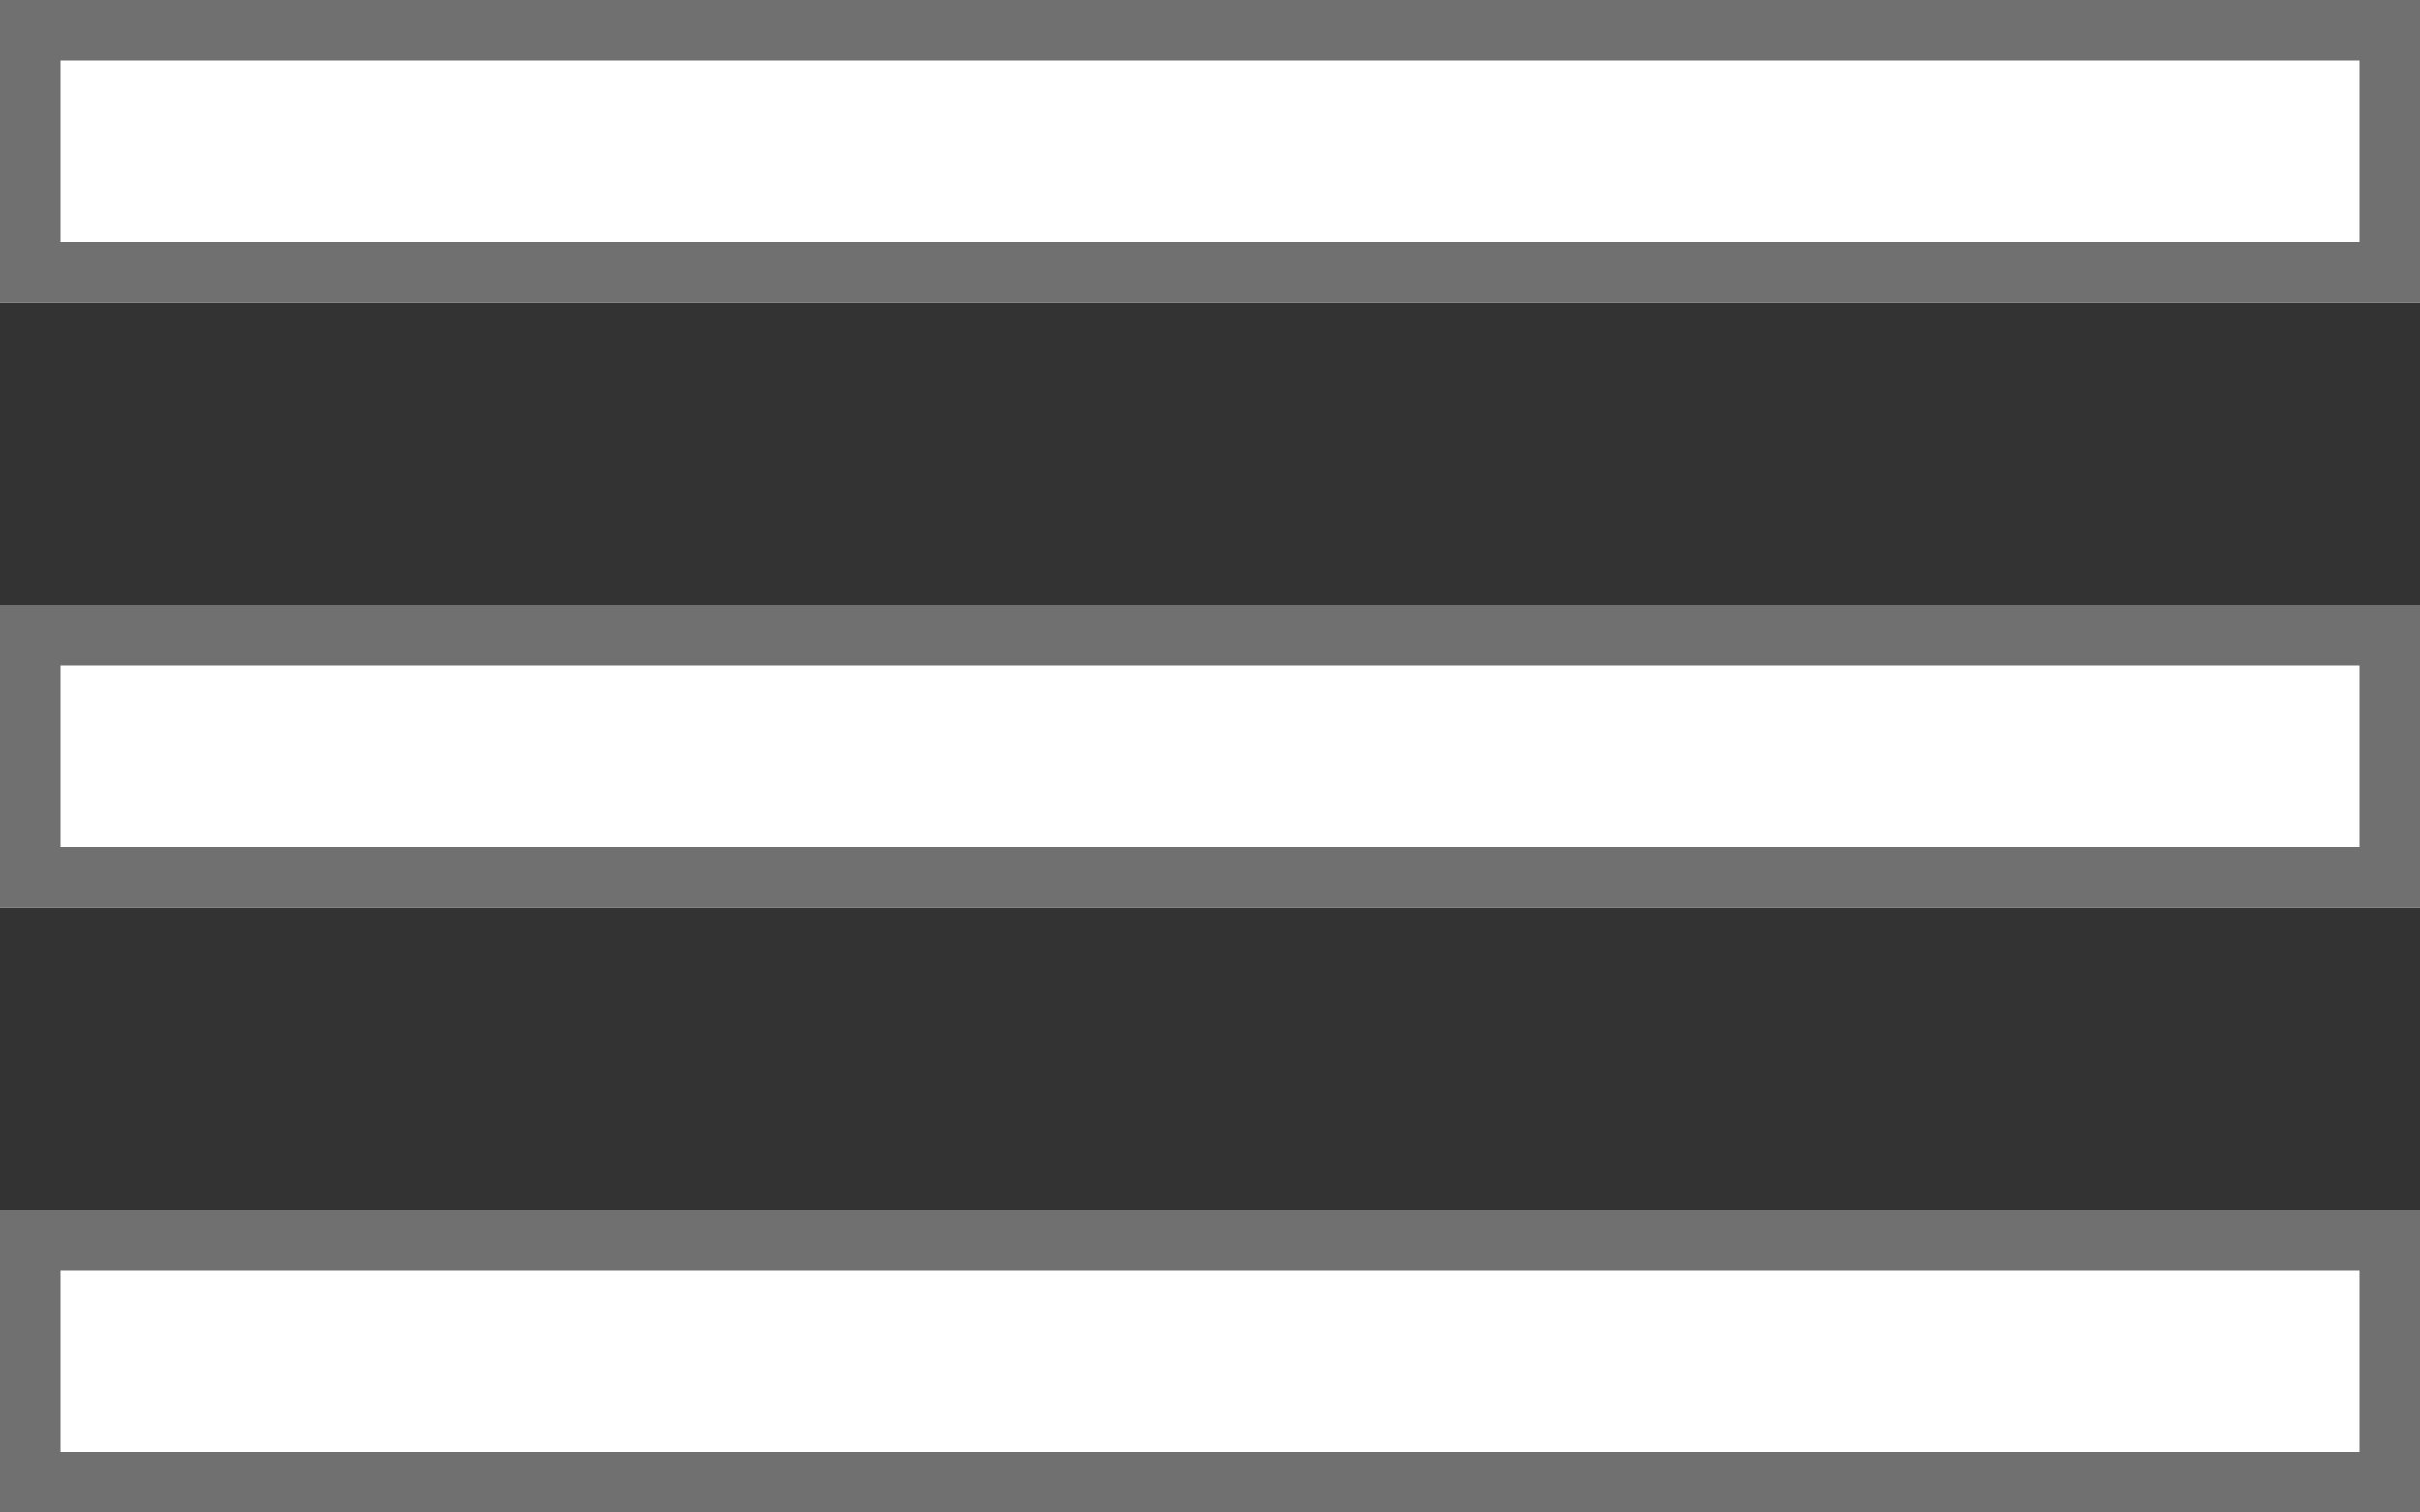
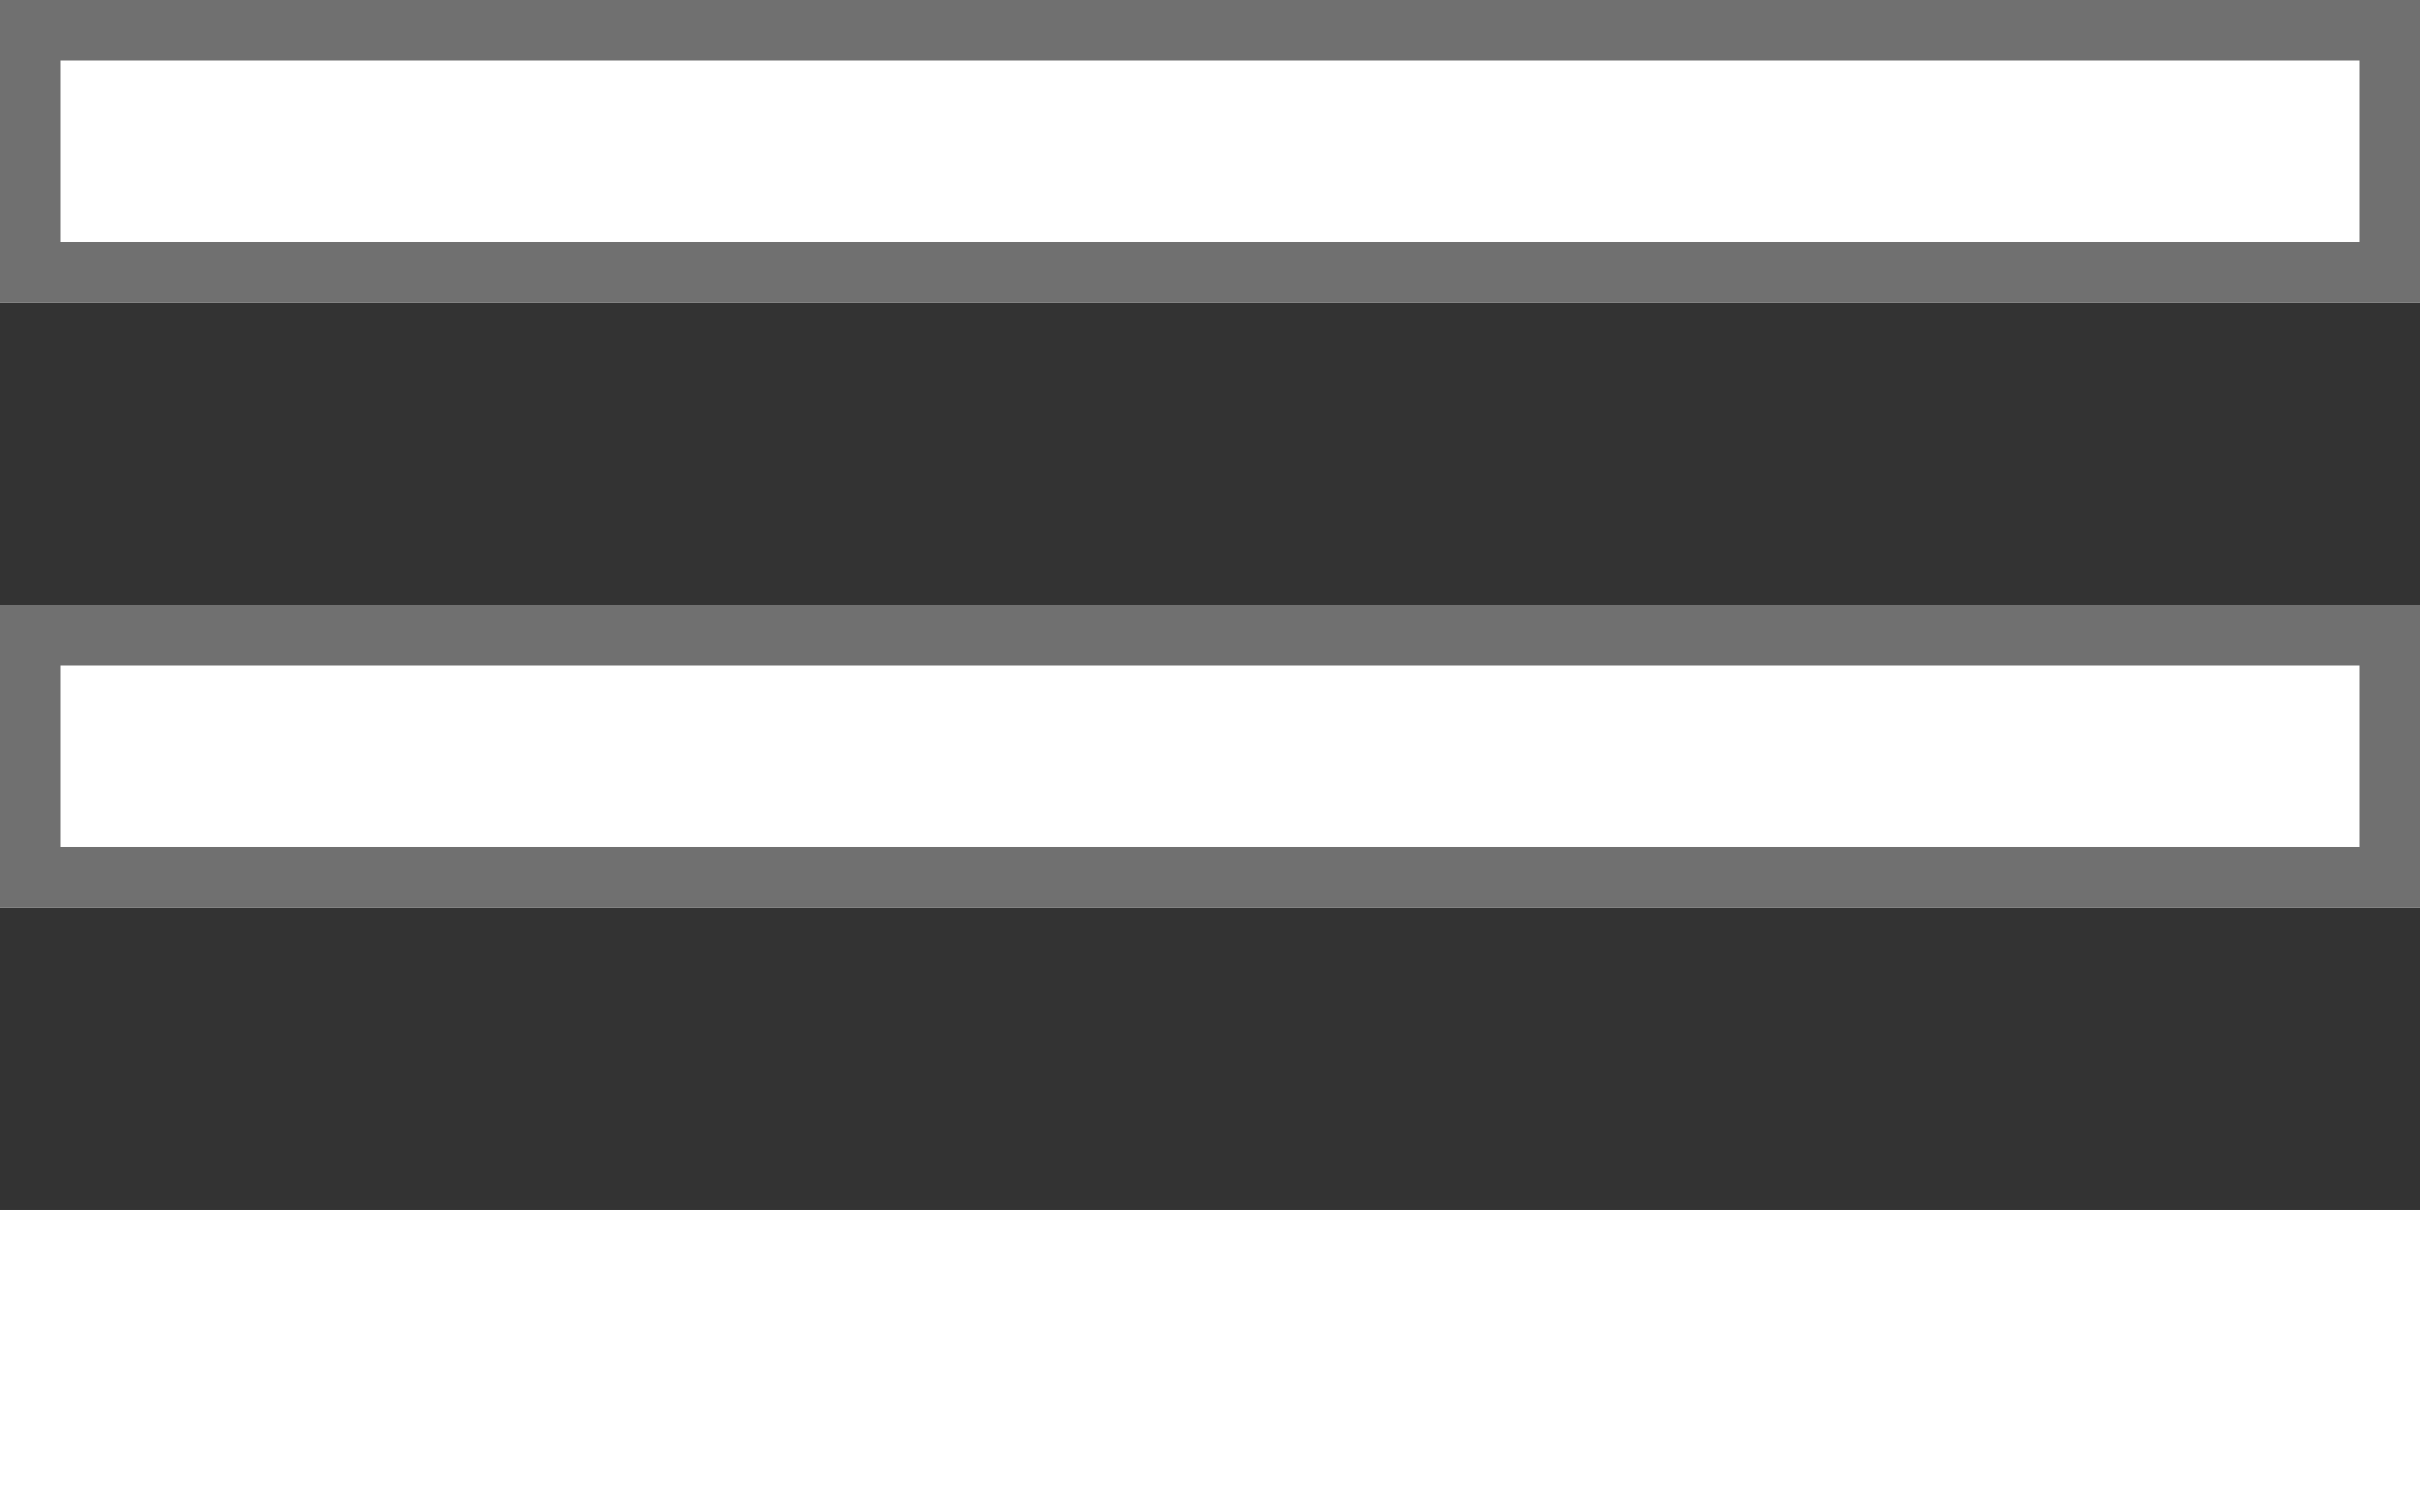
<svg xmlns="http://www.w3.org/2000/svg" width="40" height="25" viewBox="0 0 40 25">
  <rect x="0" y="0" width="40" height="25" fill="#333333" stroke="none" />
  <g id="Grupo_1" data-name="Grupo 1" transform="translate(-64 -198)">
    <g id="Retângulo_20" data-name="Retângulo 20" transform="translate(64 198)" fill="#fff" stroke="#707070" stroke-width="1">
      <rect width="40" height="5" stroke="none" />
      <rect x="0.5" y="0.5" width="39" height="4" fill="none" />
    </g>
    <g id="Retângulo_21" data-name="Retângulo 21" transform="translate(64 208)" fill="#fff" stroke="#707070" stroke-width="1">
      <rect width="40" height="5" stroke="none" />
      <rect x="0.5" y="0.5" width="39" height="4" fill="none" />
    </g>
    <g id="Retângulo_22" data-name="Retângulo 22" transform="translate(64 218)" fill="#fff" stroke="#707070" stroke-width="1">
      <rect width="40" height="5" stroke="none" />
-       <rect x="0.5" y="0.5" width="39" height="4" fill="none" />
    </g>
  </g>
</svg>